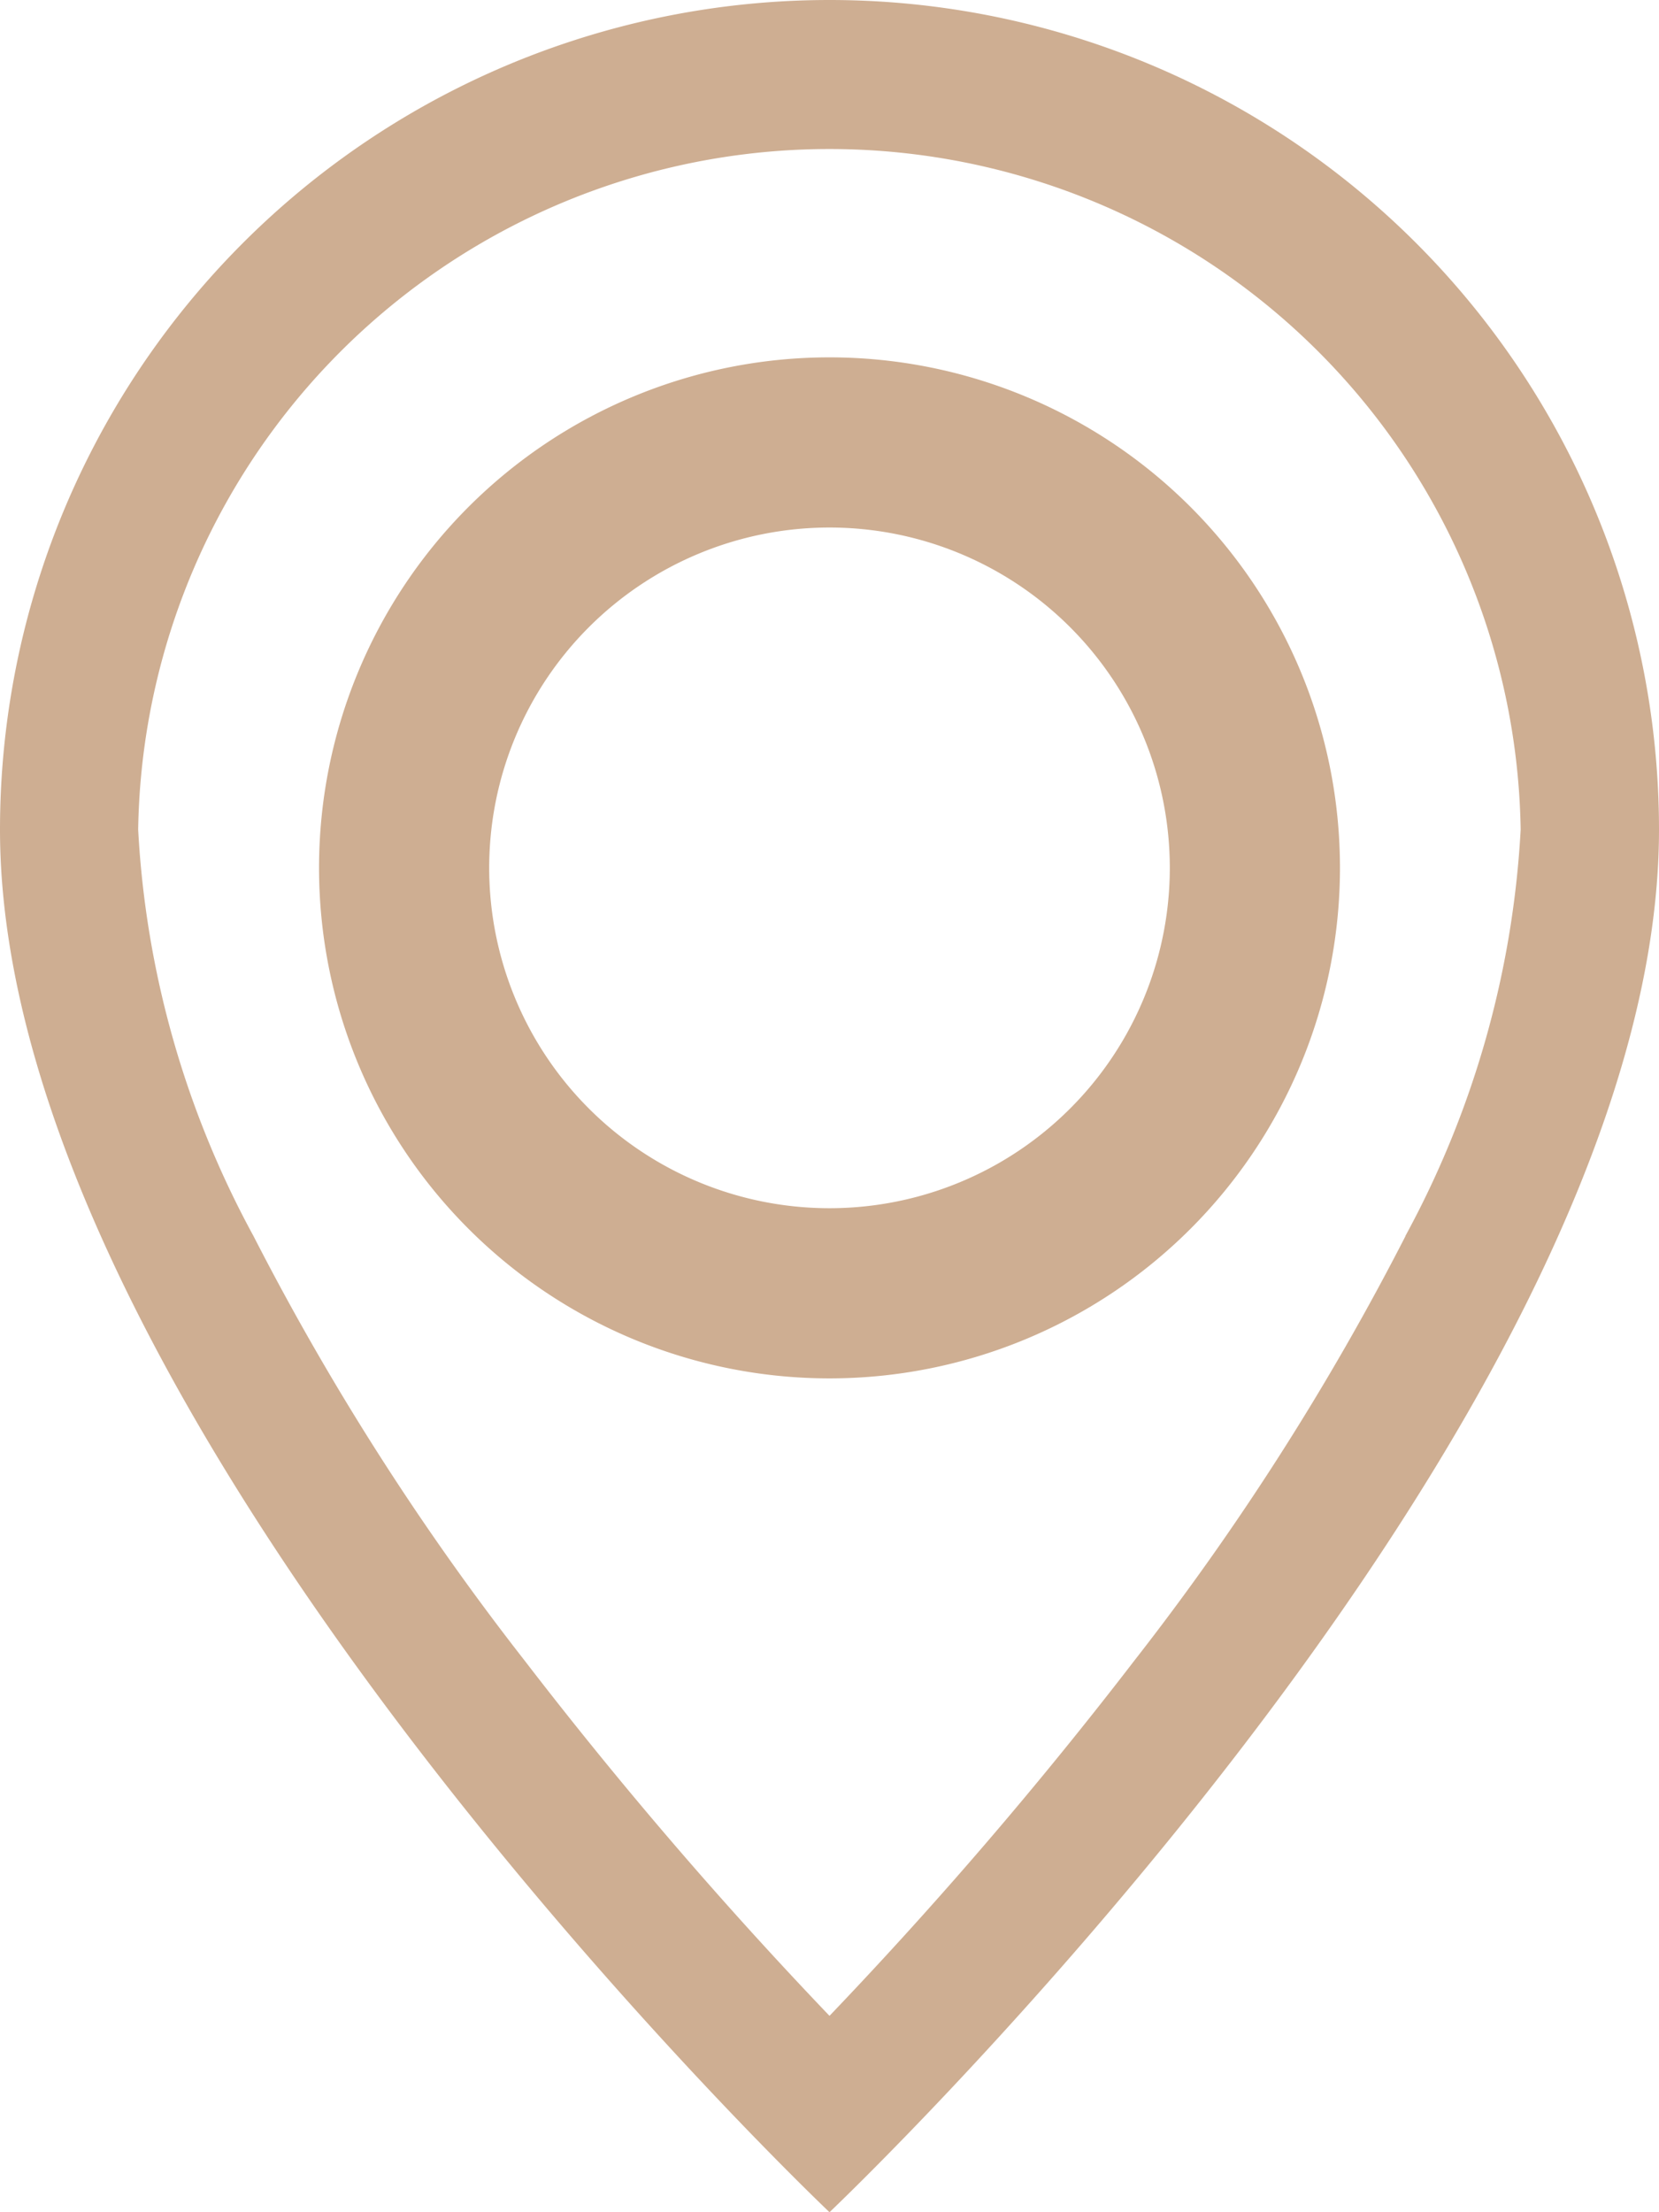
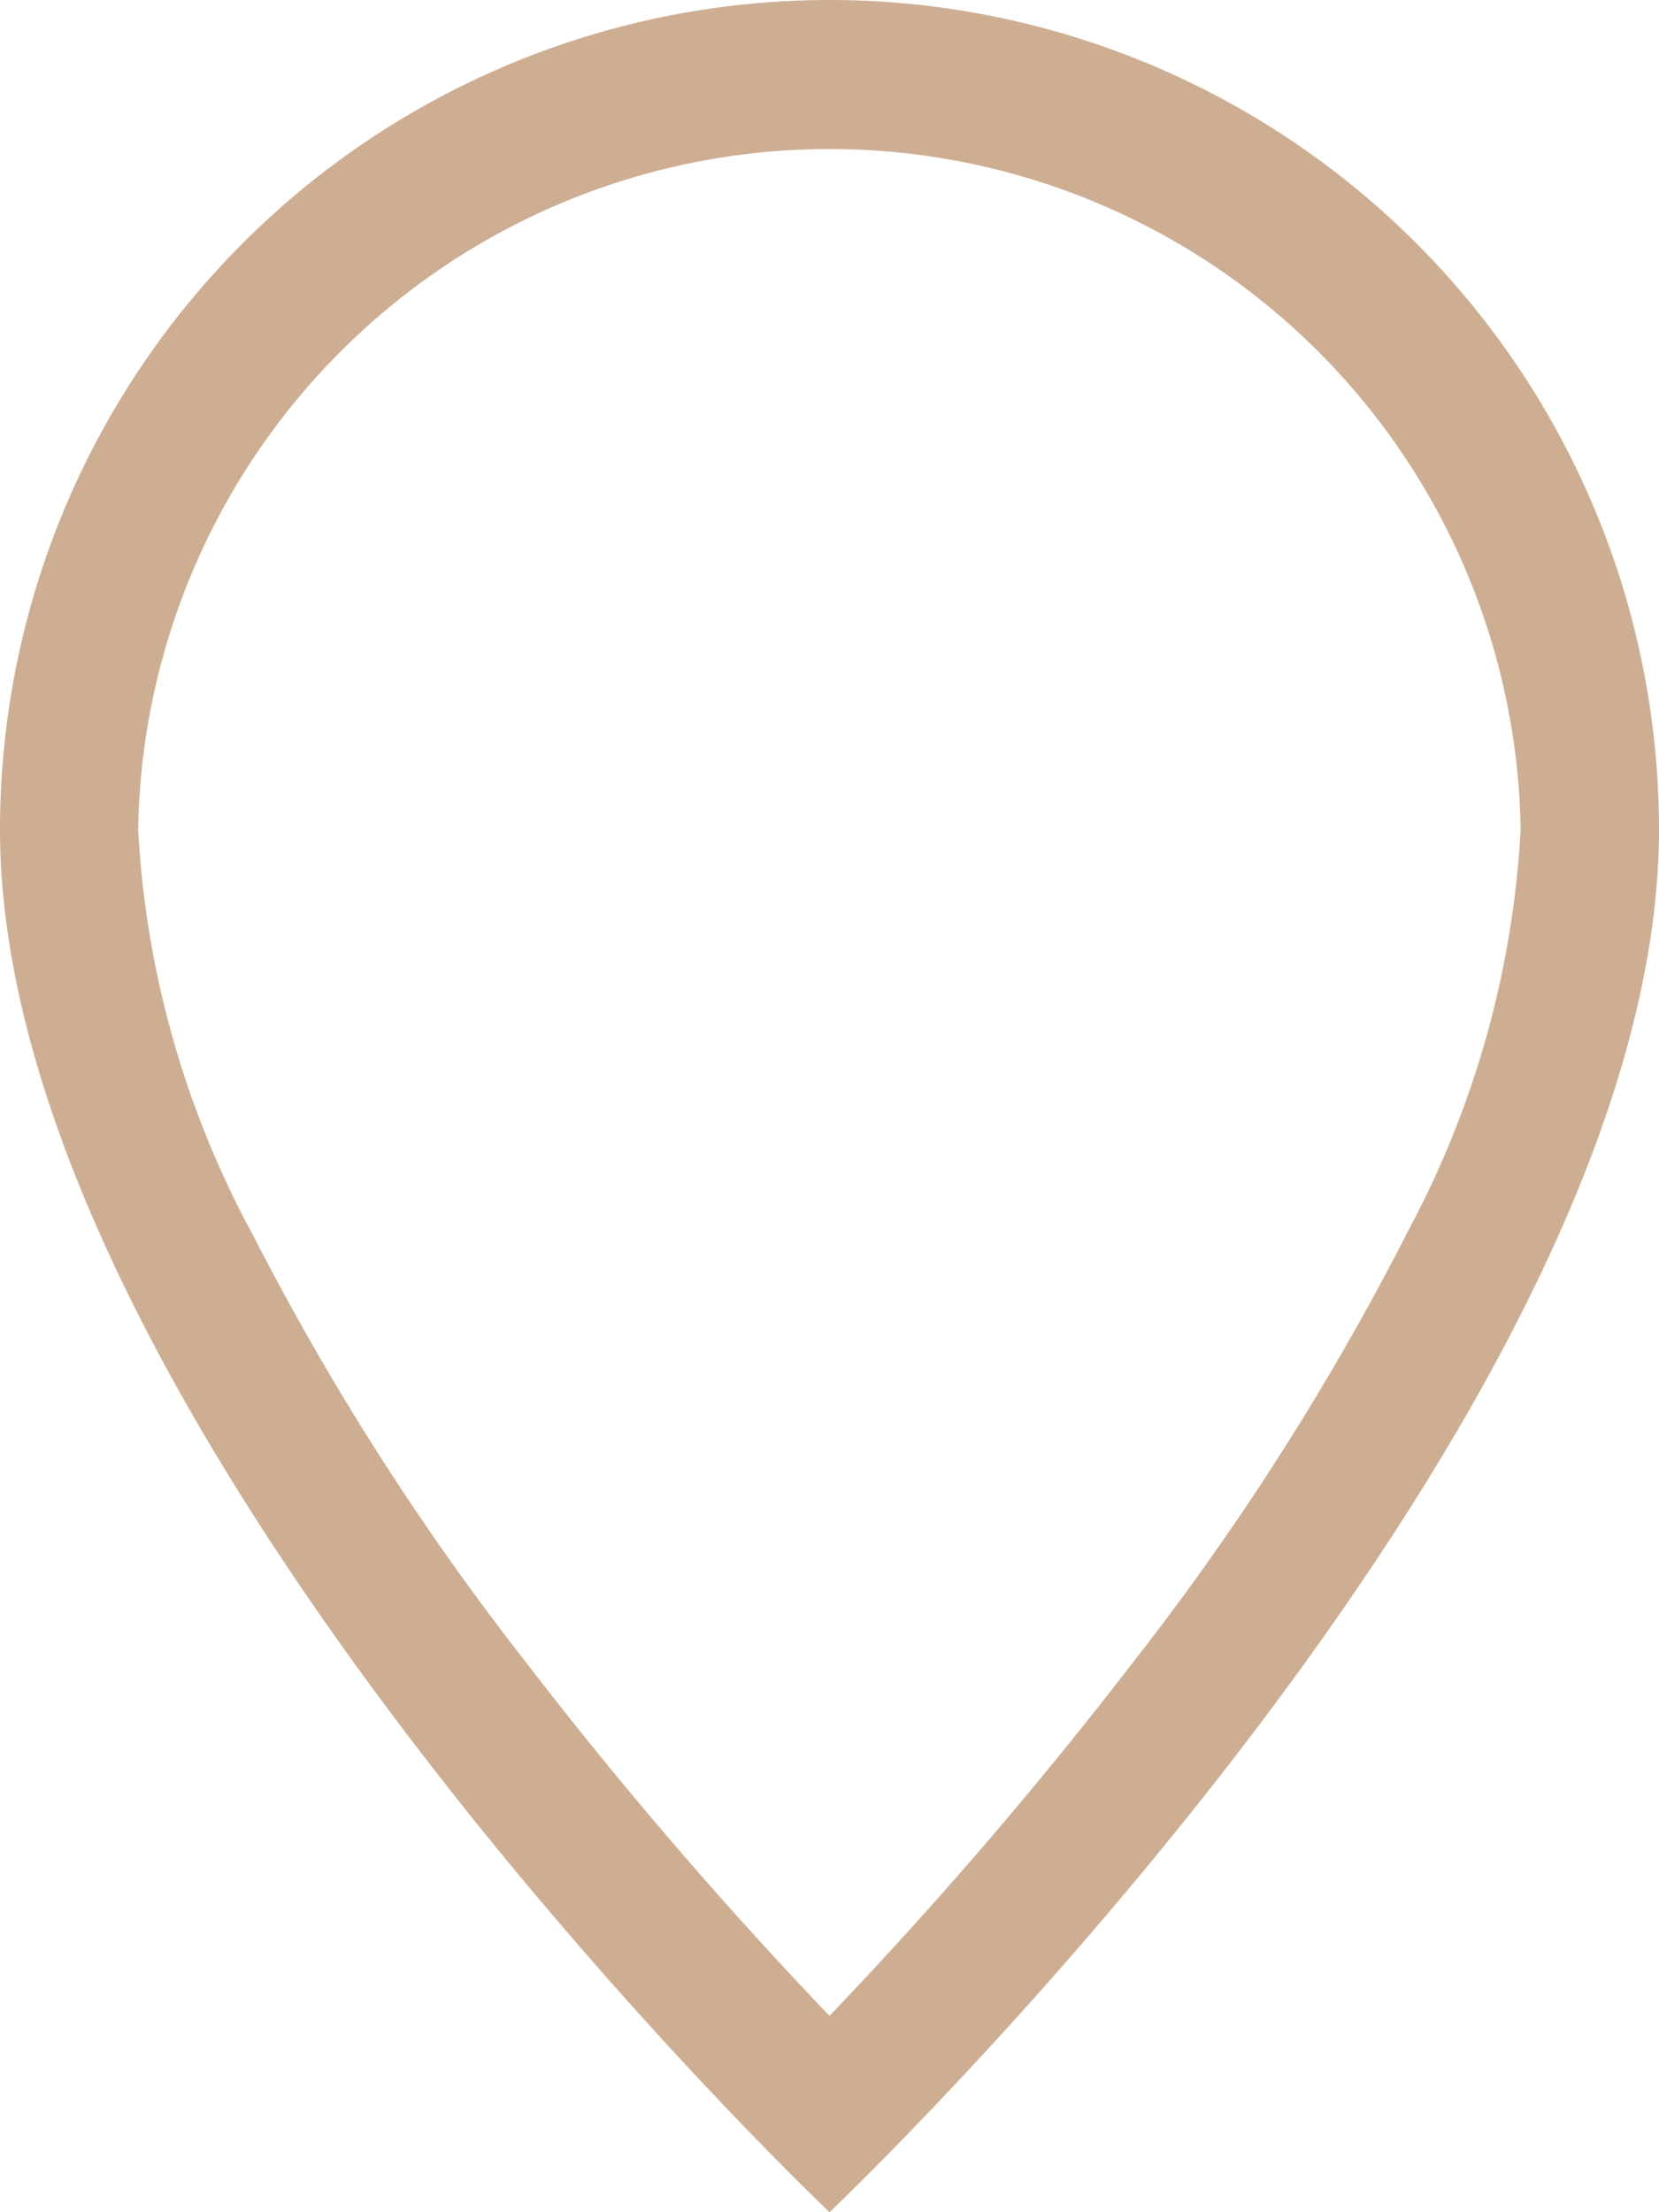
<svg xmlns="http://www.w3.org/2000/svg" id="geo-alt" width="9.75" height="13" viewBox="0 0 9.75 13">
  <path id="Trazado_3" data-name="Trazado 3" d="M10.26,7.264A15.621,15.621,0,0,1,8.667,9.758a25.588,25.588,0,0,1-1.792,2.088A25.579,25.579,0,0,1,5.083,9.758,15.621,15.621,0,0,1,3.49,7.264a5.621,5.621,0,0,1-.678-2.389,4.063,4.063,0,0,1,8.125,0,5.633,5.633,0,0,1-.678,2.389ZM6.875,13S11.75,8.38,11.75,4.875a4.875,4.875,0,1,0-9.75,0C2,8.38,6.875,13,6.875,13Z" transform="translate(-2 0)" fill="#ceae92" />
-   <path id="Trazado_4" data-name="Trazado 4" d="M8,8a2,2,0,1,1,2-2A2,2,0,0,1,8,8ZM8,9A3,3,0,1,0,5,6,3,3,0,0,0,8,9Z" transform="translate(-3.125 -0.9)" fill="#ceae92" />
</svg>